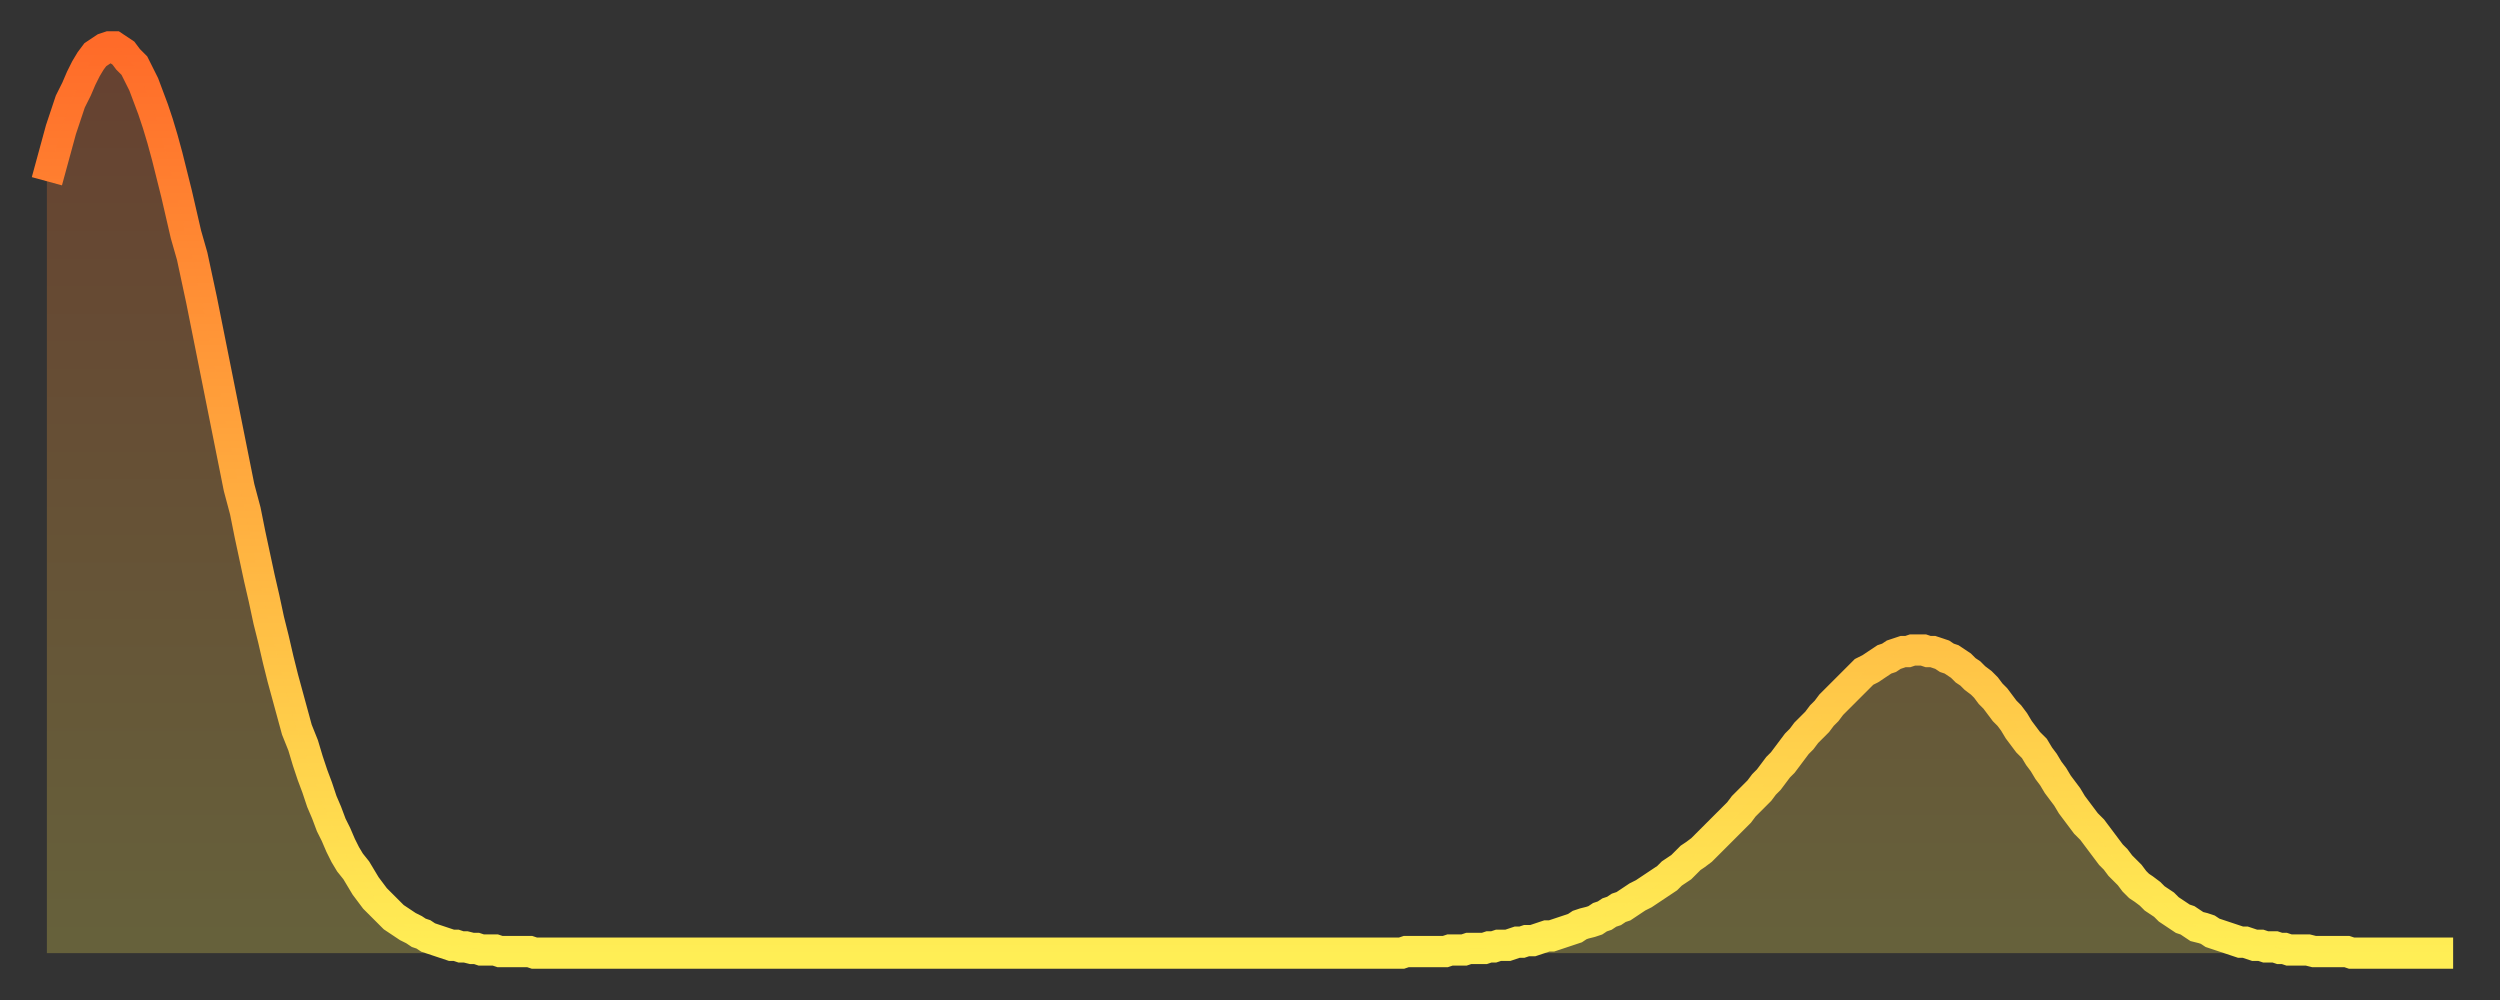
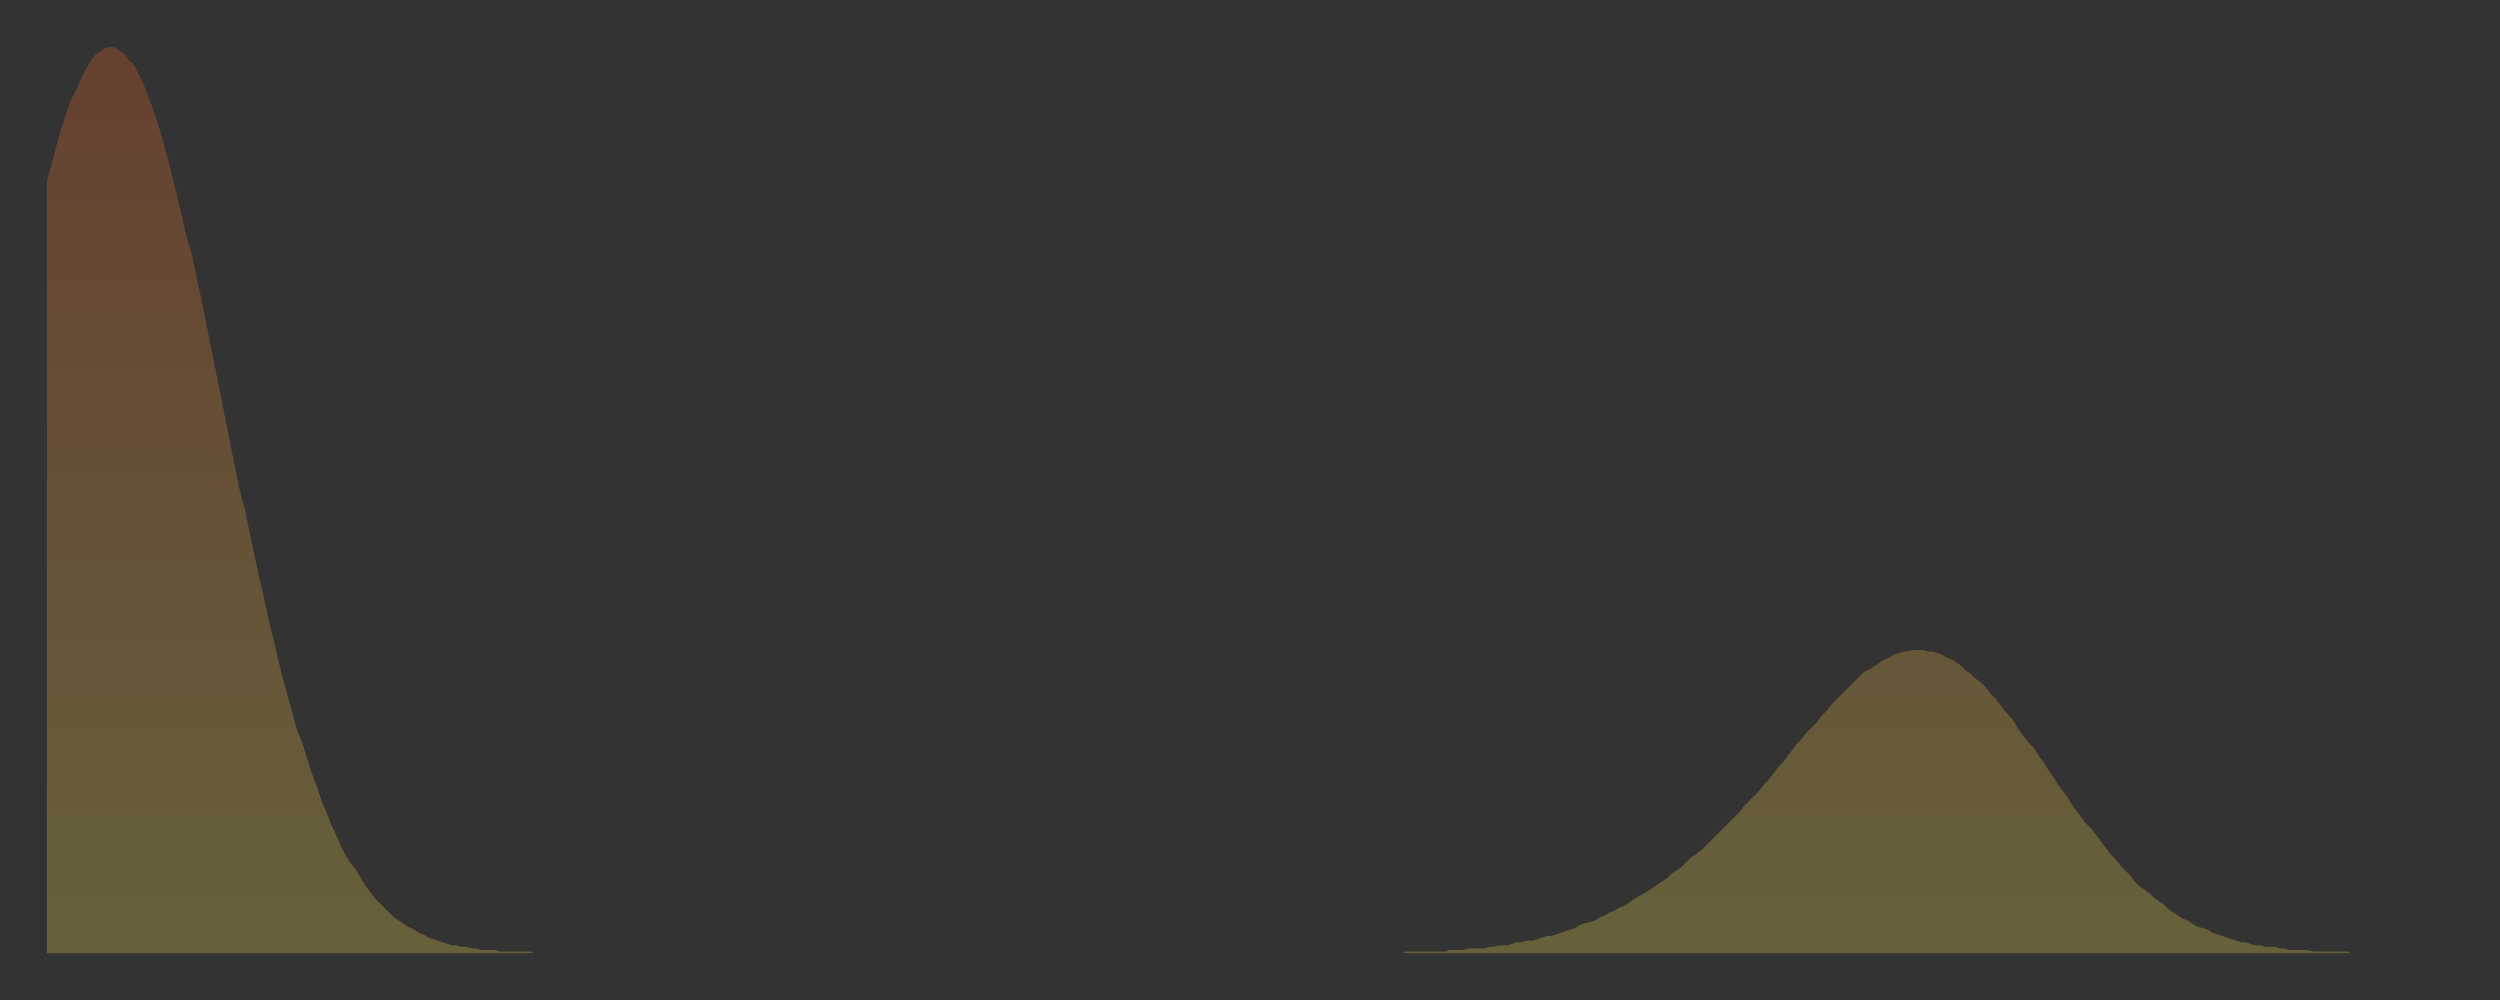
<svg xmlns="http://www.w3.org/2000/svg" baseProfile="full" height="64" version="1.1" width="160">
  <rect width="100%" height="100%" fill="#333333" stroke="none" />
  <defs>
    <linearGradient id="id2420764" x1="0" x2="0" y1="0" y2="1">
      <stop offset="0%" stop-color="#ff6b29" />
      <stop offset="50%" stop-color="#ffad3f" />
      <stop offset="100%" stop-color="#ffee55" />
    </linearGradient>
  </defs>
  <g transform="translate(3,3)">
    <g>
-       <path d="M 0.0 8.6 0.3 7.5 0.6 6.4 0.9 5.3 1.2 4.4 1.5 3.5 1.9 2.7 2.2 2.0 2.5 1.4 2.8 0.9 3.1 0.5 3.4 0.3 3.7 0.1 4.0 0.0 4.3 0.0 4.6 0.2 4.9 0.4 5.2 0.8 5.6 1.2 5.9 1.8 6.2 2.4 6.5 3.2 6.8 4.0 7.1 4.9 7.4 5.9 7.7 7.0 8.0 8.2 8.3 9.4 8.6 10.7 8.9 12.0 9.3 13.4 9.6 14.8 9.9 16.2 10.2 17.7 10.5 19.2 10.8 20.7 11.1 22.2 11.4 23.7 11.7 25.2 12.0 26.7 12.3 28.2 12.7 29.7 13.0 31.2 13.3 32.6 13.6 34.0 13.9 35.3 14.2 36.7 14.5 37.9 14.8 39.2 15.1 40.4 15.4 41.5 15.7 42.6 16.0 43.7 16.4 44.7 16.7 45.7 17.0 46.6 17.3 47.4 17.6 48.3 17.9 49.0 18.2 49.8 18.5 50.4 18.8 51.1 19.1 51.7 19.4 52.2 19.8 52.7 20.1 53.2 20.4 53.7 20.7 54.1 21.0 54.5 21.3 54.8 21.6 55.1 21.9 55.4 22.2 55.7 22.5 55.9 22.8 56.1 23.1 56.3 23.5 56.5 23.8 56.7 24.1 56.8 24.4 57.0 24.7 57.1 25.0 57.2 25.3 57.3 25.6 57.4 25.9 57.5 26.2 57.5 26.5 57.6 26.8 57.6 27.2 57.7 27.5 57.7 27.8 57.8 28.1 57.8 28.4 57.8 28.7 57.8 29.0 57.9 29.3 57.9 29.6 57.9 29.9 57.9 30.2 57.9 30.6 57.9 30.9 57.9 31.2 58.0 31.5 58.0 31.8 58.0 32.1 58.0 32.4 58.0 32.7 58.0 33.0 58.0 33.3 58.0 33.6 58.0 33.9 58.0 34.3 58.0 34.6 58.0 34.9 58.0 35.2 58.0 35.5 58.0 35.8 58.0 36.1 58.0 36.4 58.0 36.7 58.0 37.0 58.0 37.3 58.0 37.7 58.0 38.0 58.0 38.3 58.0 38.6 58.0 38.9 58.0 39.2 58.0 39.5 58.0 39.8 58.0 40.1 58.0 40.4 58.0 40.7 58.0 41.0 58.0 41.4 58.0 41.7 58.0 42.0 58.0 42.3 58.0 42.6 58.0 42.9 58.0 43.2 58.0 43.5 58.0 43.8 58.0 44.1 58.0 44.4 58.0 44.7 58.0 45.1 58.0 45.4 58.0 45.7 58.0 46.0 58.0 46.3 58.0 46.6 58.0 46.9 58.0 47.2 58.0 47.5 58.0 47.8 58.0 48.1 58.0 48.5 58.0 48.8 58.0 49.1 58.0 49.4 58.0 49.7 58.0 50.0 58.0 50.3 58.0 50.6 58.0 50.9 58.0 51.2 58.0 51.5 58.0 51.8 58.0 52.2 58.0 52.5 58.0 52.8 58.0 53.1 58.0 53.4 58.0 53.7 58.0 54.0 58.0 54.3 58.0 54.6 58.0 54.9 58.0 55.2 58.0 55.6 58.0 55.9 58.0 56.2 58.0 56.5 58.0 56.8 58.0 57.1 58.0 57.4 58.0 57.7 58.0 58.0 58.0 58.3 58.0 58.6 58.0 58.9 58.0 59.3 58.0 59.6 58.0 59.9 58.0 60.2 58.0 60.5 58.0 60.8 58.0 61.1 58.0 61.4 58.0 61.7 58.0 62.0 58.0 62.3 58.0 62.6 58.0 63.0 58.0 63.3 58.0 63.6 58.0 63.9 58.0 64.2 58.0 64.5 58.0 64.8 58.0 65.1 58.0 65.4 58.0 65.7 58.0 66.0 58.0 66.4 58.0 66.7 58.0 67.0 58.0 67.3 58.0 67.6 58.0 67.9 58.0 68.2 58.0 68.5 58.0 68.8 58.0 69.1 58.0 69.4 58.0 69.7 58.0 70.1 58.0 70.4 58.0 70.7 58.0 71.0 58.0 71.3 58.0 71.6 58.0 71.9 58.0 72.2 58.0 72.5 58.0 72.8 58.0 73.1 58.0 73.5 58.0 73.8 58.0 74.1 58.0 74.4 58.0 74.7 58.0 75.0 58.0 75.3 58.0 75.6 58.0 75.9 58.0 76.2 58.0 76.5 58.0 76.8 58.0 77.2 58.0 77.5 58.0 77.8 58.0 78.1 58.0 78.4 58.0 78.7 58.0 79.0 58.0 79.3 58.0 79.6 58.0 79.9 58.0 80.2 58.0 80.5 58.0 80.9 58.0 81.2 58.0 81.5 58.0 81.8 58.0 82.1 58.0 82.4 58.0 82.7 58.0 83.0 58.0 83.3 58.0 83.6 58.0 83.9 58.0 84.3 58.0 84.6 58.0 84.9 58.0 85.2 58.0 85.5 58.0 85.8 58.0 86.1 58.0 86.4 58.0 86.7 58.0 87.0 57.9 87.3 57.9 87.6 57.9 88.0 57.9 88.3 57.9 88.6 57.9 88.9 57.9 89.2 57.9 89.5 57.9 89.8 57.8 90.1 57.8 90.4 57.8 90.7 57.8 91.0 57.7 91.4 57.7 91.7 57.7 92.0 57.7 92.3 57.6 92.6 57.6 92.9 57.5 93.2 57.5 93.5 57.5 93.8 57.4 94.1 57.3 94.4 57.3 94.7 57.2 95.1 57.2 95.4 57.1 95.7 57.0 96.0 56.9 96.3 56.9 96.6 56.8 96.9 56.7 97.2 56.6 97.5 56.5 97.8 56.4 98.1 56.2 98.4 56.1 98.8 56.0 99.1 55.9 99.4 55.7 99.7 55.6 100.0 55.4 100.3 55.3 100.6 55.1 100.9 55.0 101.2 54.8 101.5 54.6 101.8 54.4 102.2 54.2 102.5 54.0 102.8 53.8 103.1 53.6 103.4 53.4 103.7 53.2 104.0 52.9 104.3 52.7 104.6 52.5 104.9 52.2 105.2 51.9 105.5 51.7 105.9 51.4 106.2 51.1 106.5 50.8 106.8 50.5 107.1 50.2 107.4 49.9 107.7 49.6 108.0 49.3 108.3 49.0 108.6 48.6 108.9 48.3 109.3 47.9 109.6 47.6 109.9 47.2 110.2 46.9 110.5 46.5 110.8 46.1 111.1 45.8 111.4 45.4 111.7 45.0 112.0 44.6 112.3 44.3 112.6 43.9 113.0 43.5 113.3 43.2 113.6 42.8 113.9 42.5 114.2 42.1 114.5 41.8 114.8 41.5 115.1 41.2 115.4 40.9 115.7 40.6 116.0 40.3 116.3 40.0 116.7 39.8 117.0 39.6 117.3 39.4 117.6 39.2 117.9 39.1 118.2 38.9 118.5 38.8 118.8 38.7 119.1 38.7 119.4 38.6 119.7 38.6 120.1 38.6 120.4 38.7 120.7 38.7 121.0 38.8 121.3 38.9 121.6 39.1 121.9 39.2 122.2 39.4 122.5 39.6 122.8 39.9 123.1 40.1 123.4 40.4 123.8 40.7 124.1 41.0 124.4 41.4 124.7 41.7 125.0 42.1 125.3 42.5 125.6 42.8 125.9 43.2 126.2 43.7 126.5 44.1 126.8 44.5 127.2 44.9 127.5 45.4 127.8 45.8 128.1 46.3 128.4 46.7 128.7 47.2 129.0 47.6 129.3 48.0 129.6 48.5 129.9 48.9 130.2 49.3 130.5 49.7 130.9 50.1 131.2 50.5 131.5 50.9 131.8 51.3 132.1 51.7 132.4 52.0 132.7 52.4 133.0 52.7 133.3 53.0 133.6 53.4 133.9 53.7 134.2 53.9 134.6 54.2 134.9 54.5 135.2 54.7 135.5 54.9 135.8 55.2 136.1 55.4 136.4 55.6 136.7 55.8 137.0 55.9 137.3 56.1 137.6 56.3 138.0 56.4 138.3 56.5 138.6 56.7 138.9 56.8 139.2 56.9 139.5 57.0 139.8 57.1 140.1 57.2 140.4 57.3 140.7 57.3 141.0 57.4 141.3 57.5 141.7 57.5 142.0 57.6 142.3 57.6 142.6 57.6 142.9 57.7 143.2 57.7 143.5 57.8 143.8 57.8 144.1 57.8 144.4 57.8 144.7 57.8 145.1 57.9 145.4 57.9 145.7 57.9 146.0 57.9 146.3 57.9 146.6 57.9 146.9 57.9 147.2 57.9 147.5 58.0 147.8 58.0 148.1 58.0 148.4 58.0 148.8 58.0 149.1 58.0 149.4 58.0 149.7 58.0 150.0 58.0 150.3 58.0 150.6 58.0 150.9 58.0 151.2 58.0 151.5 58.0 151.8 58.0 152.1 58.0 152.5 58.0 152.8 58.0 153.1 58.0 153.4 58.0 153.7 58.0 154.0 58.0" fill="none" id="graph-curve" opacity="1" stroke="url(#id2420764)" stroke-width="2" />
      <path d="M 0 58 L 0.0 8.6 0.3 7.5 0.6 6.4 0.9 5.3 1.2 4.4 1.5 3.5 1.9 2.7 2.2 2.0 2.5 1.4 2.8 0.9 3.1 0.5 3.4 0.3 3.7 0.1 4.0 0.0 4.3 0.0 4.6 0.2 4.9 0.4 5.2 0.8 5.6 1.2 5.9 1.8 6.2 2.4 6.5 3.2 6.8 4.0 7.1 4.9 7.4 5.9 7.7 7.0 8.0 8.2 8.3 9.4 8.6 10.7 8.9 12.0 9.3 13.4 9.6 14.8 9.9 16.2 10.2 17.7 10.5 19.2 10.8 20.7 11.1 22.2 11.4 23.7 11.7 25.2 12.0 26.7 12.3 28.2 12.7 29.7 13.0 31.2 13.3 32.6 13.6 34.0 13.9 35.3 14.2 36.7 14.5 37.9 14.8 39.2 15.1 40.4 15.4 41.5 15.7 42.6 16.0 43.7 16.4 44.7 16.7 45.7 17.0 46.6 17.3 47.4 17.6 48.3 17.9 49.0 18.2 49.8 18.5 50.4 18.8 51.1 19.1 51.7 19.4 52.2 19.8 52.7 20.1 53.2 20.4 53.7 20.7 54.1 21.0 54.5 21.3 54.8 21.6 55.1 21.9 55.4 22.2 55.7 22.5 55.9 22.8 56.1 23.1 56.3 23.5 56.5 23.8 56.7 24.1 56.8 24.4 57.0 24.7 57.1 25.0 57.2 25.3 57.3 25.6 57.4 25.9 57.5 26.2 57.5 26.5 57.6 26.8 57.6 27.2 57.7 27.5 57.7 27.8 57.8 28.1 57.8 28.4 57.8 28.7 57.8 29.0 57.9 29.3 57.9 29.6 57.9 29.9 57.9 30.2 57.9 30.6 57.9 30.9 57.9 31.2 58.0 31.5 58.0 31.8 58.0 32.1 58.0 32.4 58.0 32.7 58.0 33.0 58.0 33.3 58.0 33.6 58.0 33.9 58.0 34.3 58.0 34.6 58.0 34.9 58.0 35.2 58.0 35.5 58.0 35.8 58.0 36.1 58.0 36.4 58.0 36.7 58.0 37.0 58.0 37.3 58.0 37.7 58.0 38.0 58.0 38.3 58.0 38.6 58.0 38.9 58.0 39.2 58.0 39.5 58.0 39.8 58.0 40.1 58.0 40.4 58.0 40.7 58.0 41.0 58.0 41.4 58.0 41.7 58.0 42.0 58.0 42.3 58.0 42.6 58.0 42.9 58.0 43.2 58.0 43.5 58.0 43.8 58.0 44.1 58.0 44.4 58.0 44.7 58.0 45.1 58.0 45.4 58.0 45.7 58.0 46.0 58.0 46.3 58.0 46.6 58.0 46.9 58.0 47.2 58.0 47.5 58.0 47.8 58.0 48.1 58.0 48.5 58.0 48.8 58.0 49.1 58.0 49.4 58.0 49.7 58.0 50.0 58.0 50.3 58.0 50.6 58.0 50.9 58.0 51.2 58.0 51.5 58.0 51.8 58.0 52.2 58.0 52.5 58.0 52.8 58.0 53.1 58.0 53.4 58.0 53.7 58.0 54.0 58.0 54.3 58.0 54.6 58.0 54.9 58.0 55.2 58.0 55.6 58.0 55.9 58.0 56.2 58.0 56.5 58.0 56.8 58.0 57.1 58.0 57.4 58.0 57.7 58.0 58.0 58.0 58.3 58.0 58.6 58.0 58.9 58.0 59.3 58.0 59.6 58.0 59.9 58.0 60.2 58.0 60.5 58.0 60.8 58.0 61.1 58.0 61.4 58.0 61.7 58.0 62.0 58.0 62.3 58.0 62.6 58.0 63.0 58.0 63.3 58.0 63.6 58.0 63.9 58.0 64.2 58.0 64.5 58.0 64.8 58.0 65.1 58.0 65.4 58.0 65.7 58.0 66.0 58.0 66.4 58.0 66.7 58.0 67.0 58.0 67.3 58.0 67.6 58.0 67.9 58.0 68.2 58.0 68.5 58.0 68.8 58.0 69.1 58.0 69.4 58.0 69.7 58.0 70.1 58.0 70.4 58.0 70.7 58.0 71.0 58.0 71.3 58.0 71.6 58.0 71.9 58.0 72.2 58.0 72.5 58.0 72.8 58.0 73.1 58.0 73.5 58.0 73.8 58.0 74.1 58.0 74.4 58.0 74.7 58.0 75.0 58.0 75.3 58.0 75.6 58.0 75.9 58.0 76.2 58.0 76.5 58.0 76.8 58.0 77.2 58.0 77.5 58.0 77.8 58.0 78.1 58.0 78.4 58.0 78.7 58.0 79.0 58.0 79.3 58.0 79.6 58.0 79.9 58.0 80.2 58.0 80.5 58.0 80.9 58.0 81.2 58.0 81.5 58.0 81.8 58.0 82.1 58.0 82.4 58.0 82.7 58.0 83.0 58.0 83.3 58.0 83.6 58.0 83.9 58.0 84.3 58.0 84.6 58.0 84.9 58.0 85.2 58.0 85.5 58.0 85.8 58.0 86.1 58.0 86.4 58.0 86.7 58.0 87.0 57.9 87.3 57.9 87.6 57.9 88.0 57.9 88.3 57.9 88.6 57.9 88.9 57.9 89.2 57.9 89.5 57.9 89.8 57.8 90.1 57.8 90.4 57.8 90.7 57.8 91.0 57.7 91.4 57.7 91.7 57.7 92.0 57.7 92.3 57.6 92.6 57.6 92.9 57.5 93.2 57.5 93.5 57.5 93.8 57.4 94.1 57.3 94.4 57.3 94.7 57.2 95.1 57.2 95.4 57.1 95.7 57.0 96.0 56.9 96.3 56.9 96.6 56.8 96.9 56.7 97.2 56.6 97.5 56.5 97.8 56.4 98.1 56.2 98.4 56.1 98.8 56.0 99.1 55.9 99.4 55.7 99.7 55.6 100.0 55.4 100.3 55.3 100.6 55.1 100.9 55.0 101.2 54.8 101.5 54.6 101.8 54.4 102.2 54.2 102.5 54.0 102.8 53.8 103.1 53.6 103.4 53.4 103.7 53.2 104.0 52.9 104.3 52.7 104.6 52.5 104.9 52.2 105.2 51.9 105.5 51.7 105.9 51.4 106.2 51.1 106.5 50.8 106.8 50.5 107.1 50.2 107.4 49.9 107.7 49.6 108.0 49.3 108.3 49.0 108.6 48.6 108.9 48.3 109.3 47.9 109.6 47.6 109.9 47.2 110.2 46.9 110.5 46.5 110.8 46.1 111.1 45.8 111.4 45.4 111.7 45.0 112.0 44.6 112.3 44.3 112.6 43.9 113.0 43.5 113.3 43.2 113.6 42.8 113.9 42.5 114.2 42.1 114.5 41.8 114.8 41.5 115.1 41.2 115.4 40.9 115.7 40.6 116.0 40.3 116.3 40.0 116.7 39.8 117.0 39.6 117.3 39.4 117.6 39.2 117.9 39.1 118.2 38.9 118.5 38.8 118.8 38.7 119.1 38.7 119.4 38.6 119.7 38.6 120.1 38.6 120.4 38.7 120.7 38.7 121.0 38.8 121.3 38.9 121.6 39.1 121.9 39.2 122.2 39.4 122.5 39.6 122.8 39.9 123.1 40.1 123.4 40.4 123.8 40.7 124.1 41.0 124.4 41.4 124.7 41.7 125.0 42.1 125.3 42.5 125.6 42.8 125.9 43.2 126.2 43.7 126.5 44.1 126.8 44.5 127.2 44.9 127.5 45.4 127.8 45.8 128.1 46.3 128.4 46.7 128.7 47.2 129.0 47.6 129.3 48.0 129.6 48.5 129.9 48.9 130.2 49.3 130.5 49.7 130.9 50.1 131.2 50.5 131.5 50.9 131.8 51.3 132.1 51.7 132.4 52.0 132.7 52.4 133.0 52.7 133.3 53.0 133.6 53.4 133.9 53.7 134.2 53.9 134.6 54.2 134.9 54.5 135.2 54.7 135.5 54.9 135.8 55.2 136.1 55.4 136.4 55.6 136.7 55.8 137.0 55.9 137.3 56.1 137.6 56.3 138.0 56.4 138.3 56.5 138.6 56.7 138.9 56.8 139.2 56.9 139.5 57.0 139.8 57.1 140.1 57.2 140.4 57.3 140.7 57.3 141.0 57.4 141.3 57.5 141.7 57.5 142.0 57.6 142.3 57.6 142.6 57.6 142.9 57.7 143.2 57.7 143.5 57.8 143.8 57.8 144.1 57.8 144.4 57.8 144.7 57.8 145.1 57.9 145.4 57.9 145.7 57.9 146.0 57.9 146.3 57.9 146.6 57.9 146.9 57.9 147.2 57.9 147.5 58.0 147.8 58.0 148.1 58.0 148.4 58.0 148.8 58.0 149.1 58.0 149.4 58.0 149.7 58.0 150.0 58.0 150.3 58.0 150.6 58.0 150.9 58.0 151.2 58.0 151.5 58.0 151.8 58.0 152.1 58.0 152.5 58.0 152.8 58.0 153.1 58.0 153.4 58.0 153.7 58.0 154.0 58.0 154 58" fill="url(#id2420764)" fill-opacity=".25" id="graph-shadow" />
    </g>
  </g>
</svg>